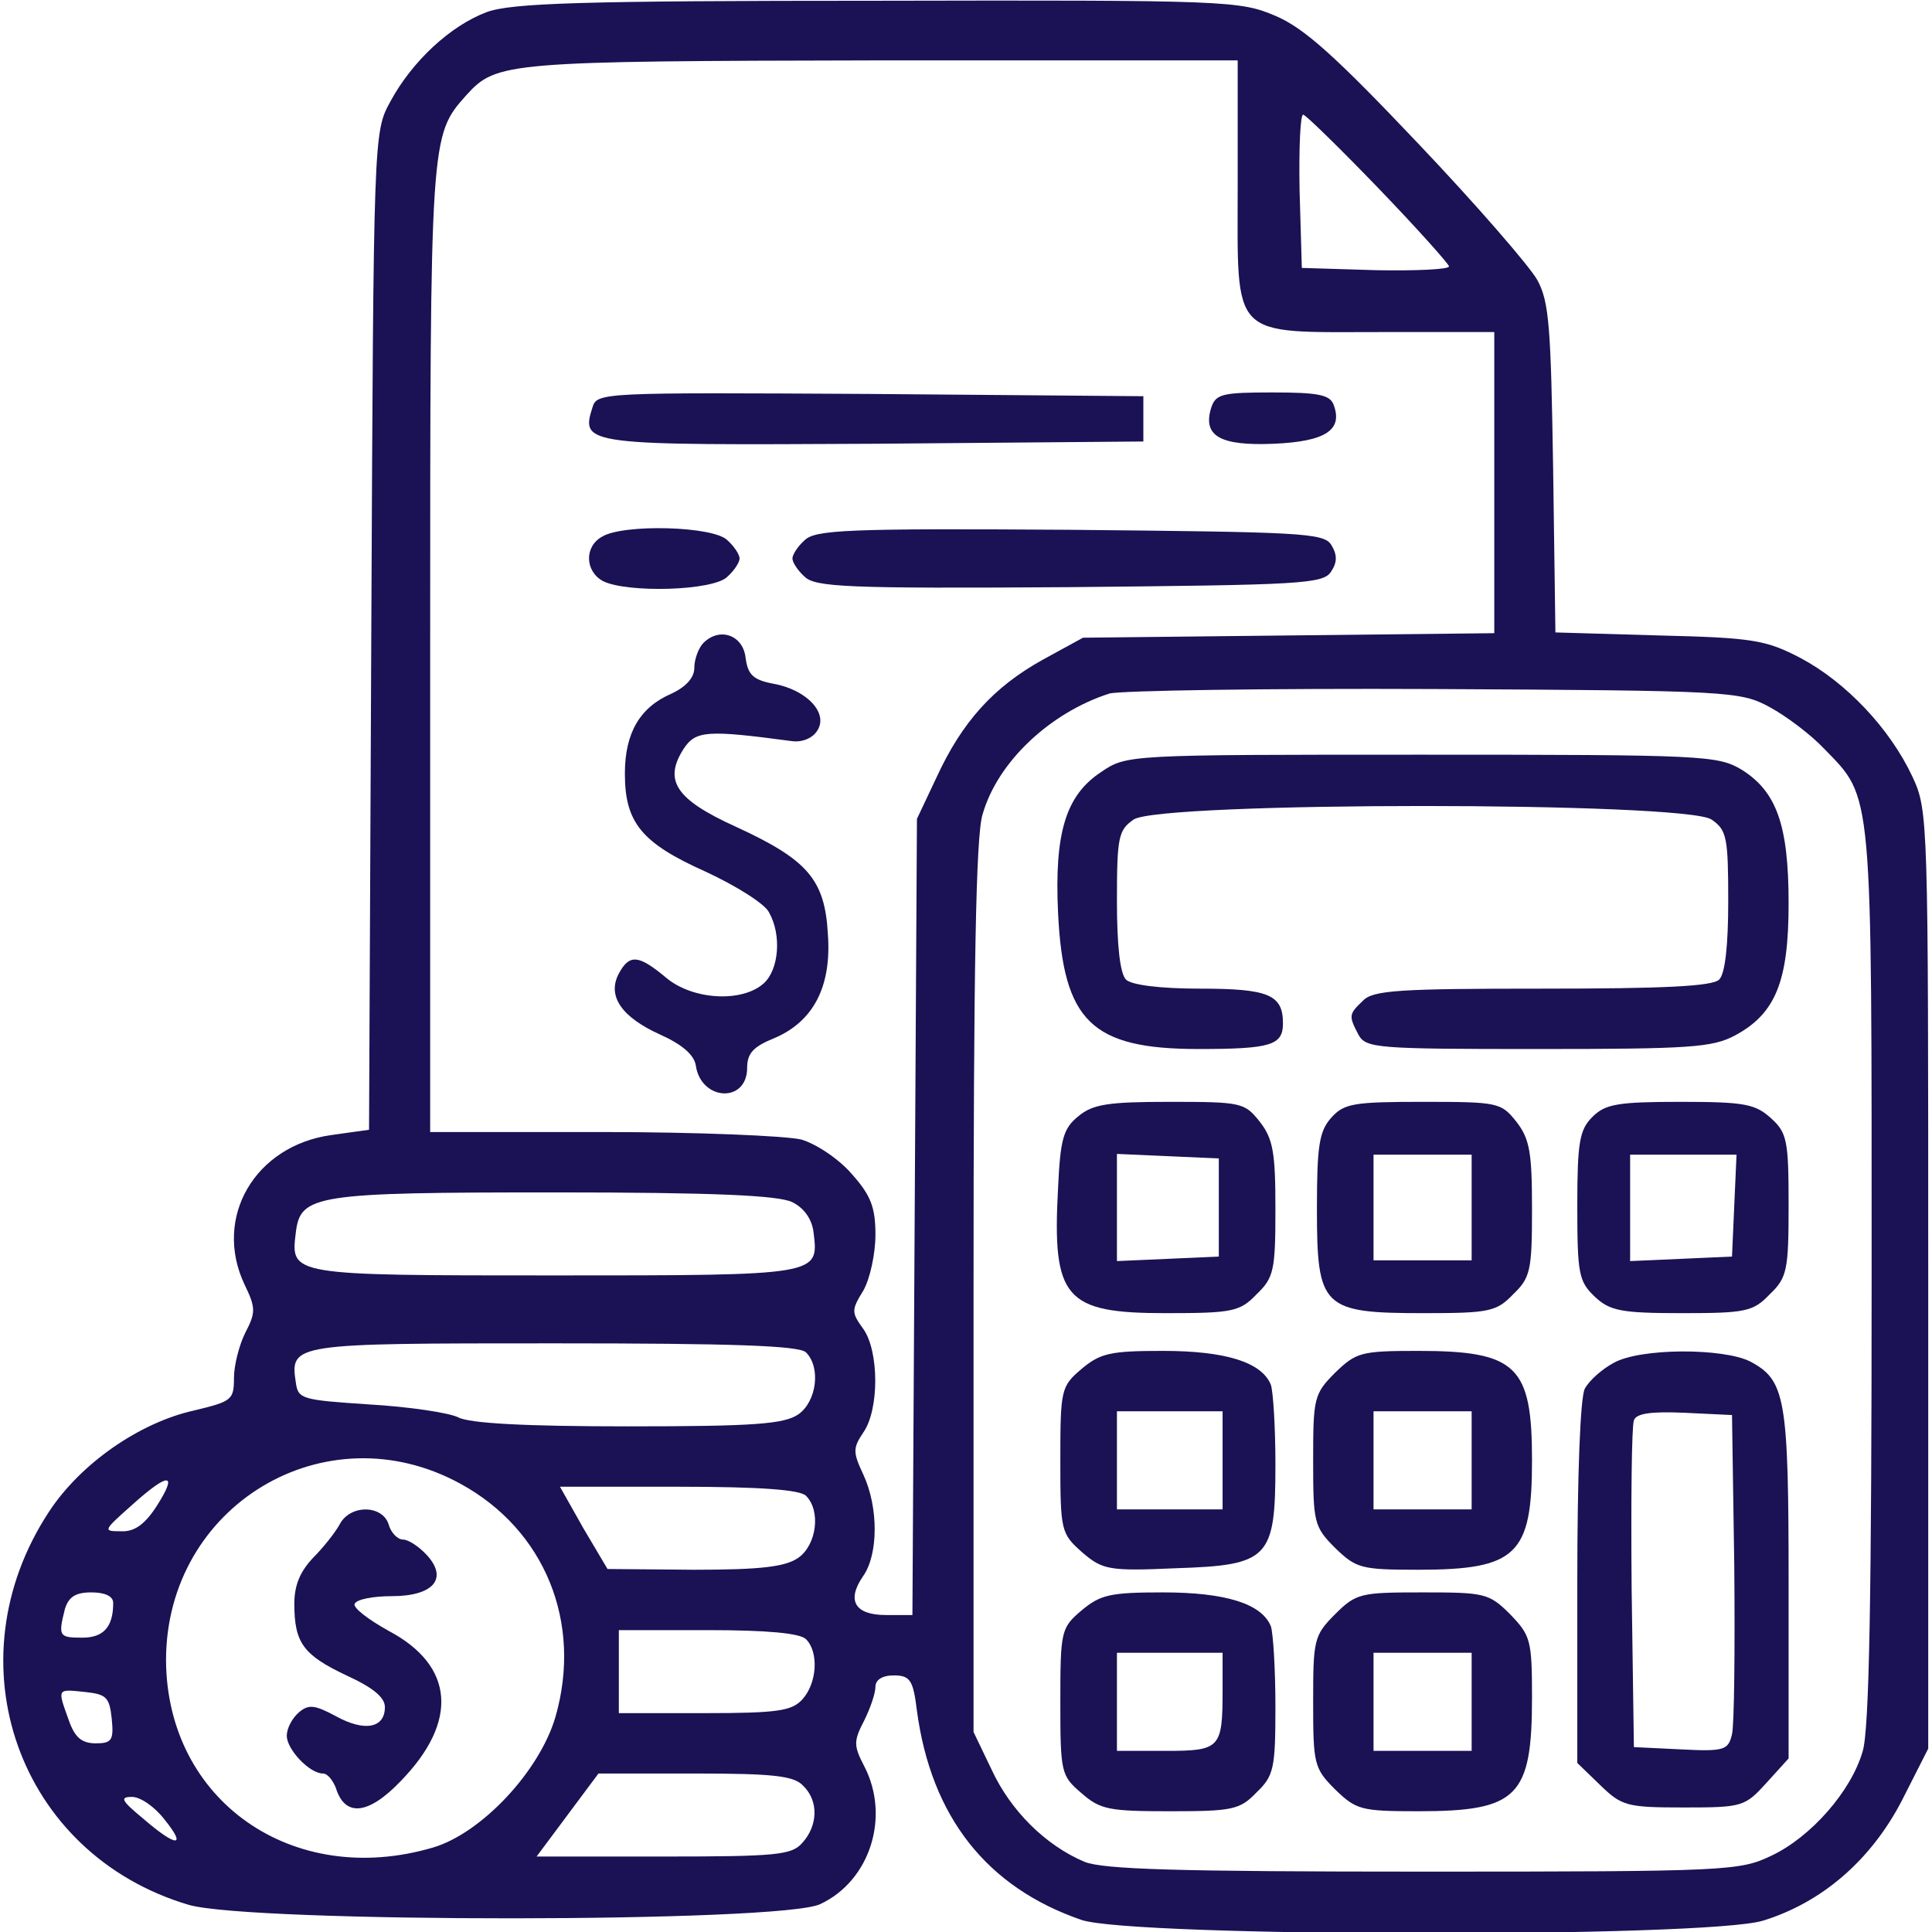
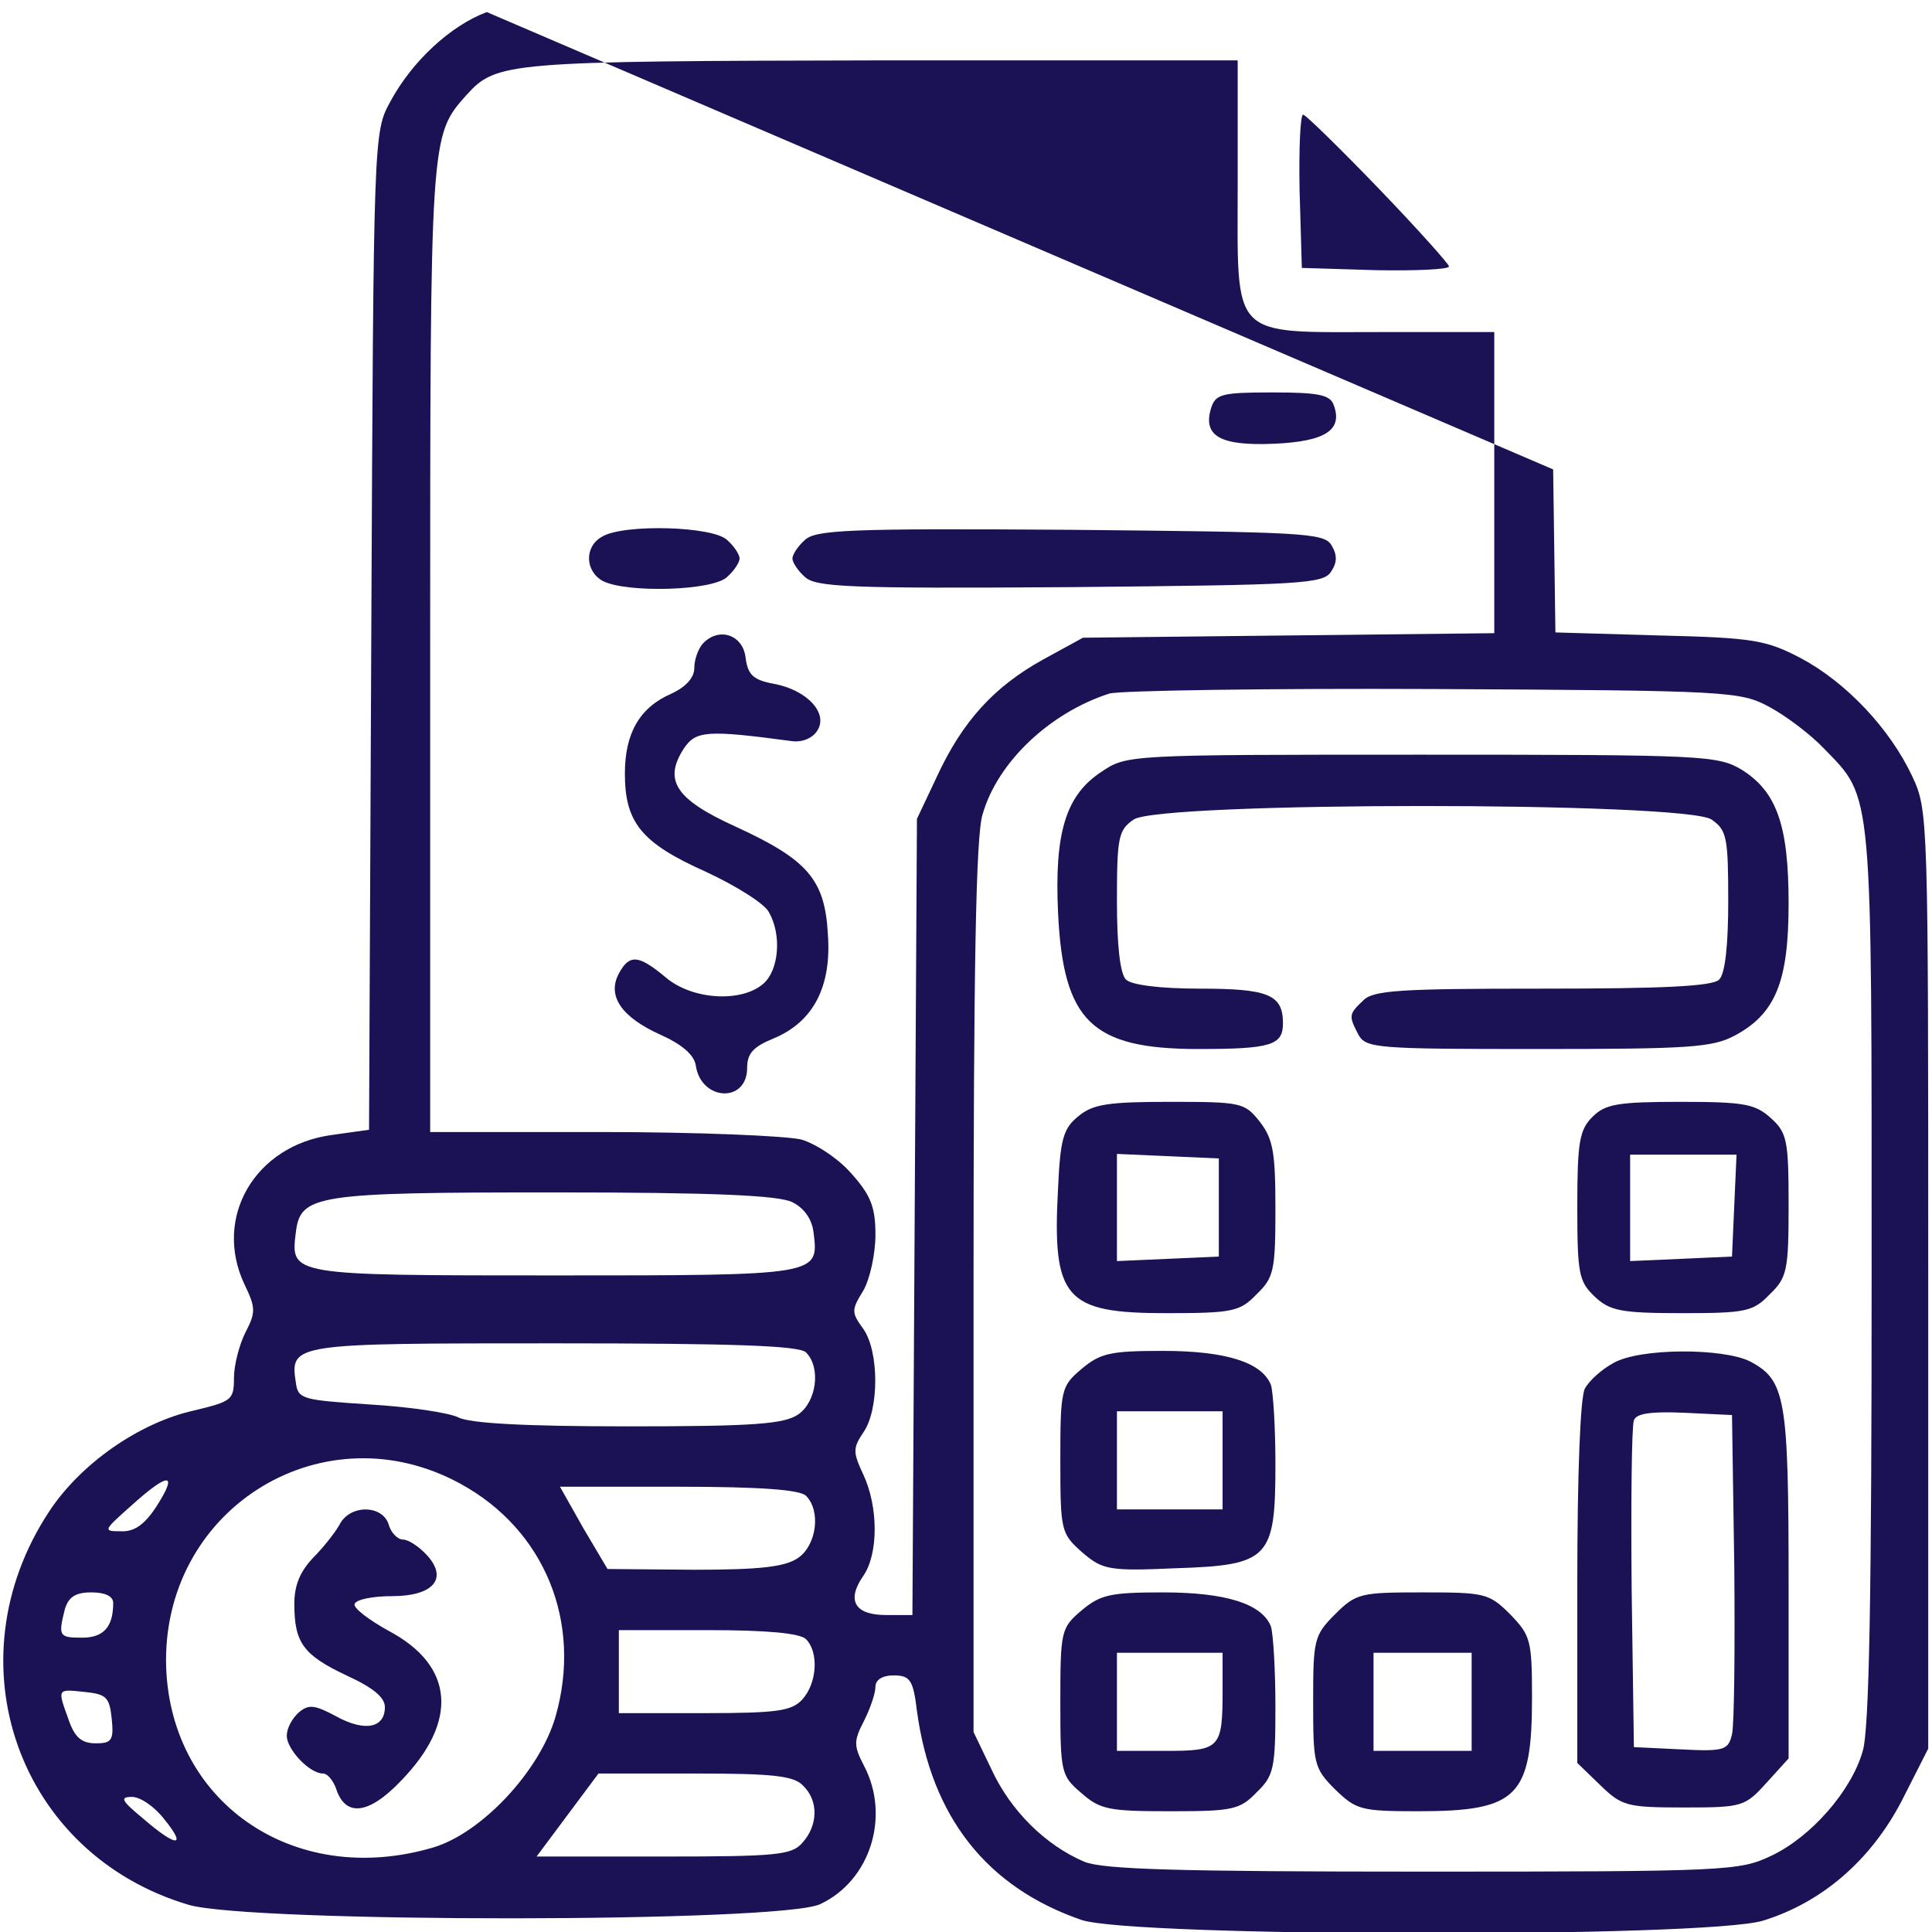
<svg xmlns="http://www.w3.org/2000/svg" version="1.0" width="256pt" height="256pt" viewBox="0 0 256 256" preserveAspectRatio="xMidYMid meet">
  <g transform="translate(0,256) scale(0.1,-0.1)" fill="#1a1254" stroke="none">
-     <path d="M645 2544 c-48 -18 -99 -65 -128 -119 -22 -40 -22 -45 -25 -701 l-3 -661 -50 -7 c-101 -14 -157 -109 -115 -198 15 -31 15 -37 1 -64 -8 -16 -15 -43 -15 -60 0 -29 -3 -31 -53 -43 -72 -16 -150 -70 -192 -134 -131 -199 -41 -454 185 -521 82 -24 786 -24 837 1 66 31 93 116 58 183 -14 27 -14 33 0 60 8 16 15 36 15 45 0 9 9 15 24 15 22 0 26 -6 31 -47 19 -141 93 -234 218 -277 68 -23 827 -24 903 -1 78 24 143 80 184 159 l35 69 0 621 c0 613 0 622 -21 667 -30 64 -88 125 -148 157 -46 24 -63 27 -188 30 l-137 4 -3 216 c-3 187 -5 222 -21 251 -10 18 -81 100 -158 181 -109 115 -151 153 -189 169 -47 20 -63 21 -527 20 -392 0 -485 -3 -518 -15z m995 -228 c0 -208 -12 -196 192 -196 l148 0 0 -199 0 -200 -272 -3 -273 -3 -53 -29 c-65 -36 -107 -82 -141 -156 l-26 -55 -3 -527 -3 -528 -35 0 c-41 0 -53 19 -30 52 20 29 20 91 0 134 -14 30 -14 35 0 56 21 30 21 107 0 137 -16 22 -16 25 0 51 9 16 16 49 16 74 0 36 -6 52 -31 80 -17 20 -47 40 -67 46 -20 5 -139 10 -264 10 l-228 0 0 640 c0 682 0 680 48 734 40 44 52 45 550 46 l472 0 0 -164z m188 -7 c50 -52 92 -99 92 -102 0 -4 -44 -6 -97 -5 l-98 3 -3 103 c-1 57 1 102 5 100 4 -1 50 -46 101 -99z m517 -686 c22 -12 54 -36 72 -55 65 -67 63 -47 63 -699 0 -420 -3 -603 -12 -630 -15 -52 -68 -113 -121 -138 -42 -20 -58 -21 -460 -21 -328 0 -425 3 -450 13 -52 22 -98 68 -123 122 l-24 50 0 589 c0 418 3 600 12 627 20 70 90 135 168 160 14 4 207 7 430 6 394 -2 406 -3 445 -24z m-1295 -656 c16 -8 26 -23 28 -40 7 -57 9 -57 -343 -57 -352 0 -350 0 -343 57 6 50 26 53 343 53 213 0 297 -4 315 -13z m18 -199 c20 -20 14 -65 -10 -82 -19 -13 -58 -16 -226 -16 -137 0 -210 4 -225 12 -12 6 -65 14 -117 17 -90 6 -95 7 -98 29 -8 52 -4 52 342 52 237 0 325 -3 334 -12z m-458 -174 c112 -61 162 -184 126 -309 -21 -72 -98 -154 -162 -173 -186 -55 -353 62 -354 248 0 205 211 332 390 234z m-402 -29 c-16 -25 -30 -35 -48 -34 -24 0 -23 1 14 34 50 45 62 44 34 0z m860 13 c20 -20 14 -65 -10 -82 -17 -12 -49 -16 -138 -16 l-115 1 -32 54 -31 55 157 0 c109 0 161 -4 169 -12z m-918 -142 c0 -32 -13 -46 -41 -46 -31 0 -32 2 -23 38 5 16 14 22 35 22 18 0 29 -5 29 -14z m918 -48 c17 -17 15 -58 -5 -80 -14 -15 -32 -18 -130 -18 l-113 0 0 55 0 55 118 0 c78 0 122 -4 130 -12z m-920 -105 c3 -29 0 -33 -21 -33 -19 0 -28 8 -36 31 -15 42 -16 41 22 37 28 -3 32 -7 35 -35z m916 -89 c21 -20 20 -53 -1 -76 -14 -16 -34 -18 -184 -18 l-168 0 41 55 41 55 128 0 c103 0 131 -3 143 -16z m-846 -45 c30 -37 16 -37 -28 1 -29 24 -32 29 -15 29 11 0 30 -13 43 -30z" />
-     <path d="M785 2020 c-16 -50 -9 -50 374 -48 l356 3 0 30 0 30 -362 3 c-357 2 -362 2 -368 -18z" />
+     <path d="M645 2544 c-48 -18 -99 -65 -128 -119 -22 -40 -22 -45 -25 -701 l-3 -661 -50 -7 c-101 -14 -157 -109 -115 -198 15 -31 15 -37 1 -64 -8 -16 -15 -43 -15 -60 0 -29 -3 -31 -53 -43 -72 -16 -150 -70 -192 -134 -131 -199 -41 -454 185 -521 82 -24 786 -24 837 1 66 31 93 116 58 183 -14 27 -14 33 0 60 8 16 15 36 15 45 0 9 9 15 24 15 22 0 26 -6 31 -47 19 -141 93 -234 218 -277 68 -23 827 -24 903 -1 78 24 143 80 184 159 l35 69 0 621 c0 613 0 622 -21 667 -30 64 -88 125 -148 157 -46 24 -63 27 -188 30 l-137 4 -3 216 z m995 -228 c0 -208 -12 -196 192 -196 l148 0 0 -199 0 -200 -272 -3 -273 -3 -53 -29 c-65 -36 -107 -82 -141 -156 l-26 -55 -3 -527 -3 -528 -35 0 c-41 0 -53 19 -30 52 20 29 20 91 0 134 -14 30 -14 35 0 56 21 30 21 107 0 137 -16 22 -16 25 0 51 9 16 16 49 16 74 0 36 -6 52 -31 80 -17 20 -47 40 -67 46 -20 5 -139 10 -264 10 l-228 0 0 640 c0 682 0 680 48 734 40 44 52 45 550 46 l472 0 0 -164z m188 -7 c50 -52 92 -99 92 -102 0 -4 -44 -6 -97 -5 l-98 3 -3 103 c-1 57 1 102 5 100 4 -1 50 -46 101 -99z m517 -686 c22 -12 54 -36 72 -55 65 -67 63 -47 63 -699 0 -420 -3 -603 -12 -630 -15 -52 -68 -113 -121 -138 -42 -20 -58 -21 -460 -21 -328 0 -425 3 -450 13 -52 22 -98 68 -123 122 l-24 50 0 589 c0 418 3 600 12 627 20 70 90 135 168 160 14 4 207 7 430 6 394 -2 406 -3 445 -24z m-1295 -656 c16 -8 26 -23 28 -40 7 -57 9 -57 -343 -57 -352 0 -350 0 -343 57 6 50 26 53 343 53 213 0 297 -4 315 -13z m18 -199 c20 -20 14 -65 -10 -82 -19 -13 -58 -16 -226 -16 -137 0 -210 4 -225 12 -12 6 -65 14 -117 17 -90 6 -95 7 -98 29 -8 52 -4 52 342 52 237 0 325 -3 334 -12z m-458 -174 c112 -61 162 -184 126 -309 -21 -72 -98 -154 -162 -173 -186 -55 -353 62 -354 248 0 205 211 332 390 234z m-402 -29 c-16 -25 -30 -35 -48 -34 -24 0 -23 1 14 34 50 45 62 44 34 0z m860 13 c20 -20 14 -65 -10 -82 -17 -12 -49 -16 -138 -16 l-115 1 -32 54 -31 55 157 0 c109 0 161 -4 169 -12z m-918 -142 c0 -32 -13 -46 -41 -46 -31 0 -32 2 -23 38 5 16 14 22 35 22 18 0 29 -5 29 -14z m918 -48 c17 -17 15 -58 -5 -80 -14 -15 -32 -18 -130 -18 l-113 0 0 55 0 55 118 0 c78 0 122 -4 130 -12z m-920 -105 c3 -29 0 -33 -21 -33 -19 0 -28 8 -36 31 -15 42 -16 41 22 37 28 -3 32 -7 35 -35z m916 -89 c21 -20 20 -53 -1 -76 -14 -16 -34 -18 -184 -18 l-168 0 41 55 41 55 128 0 c103 0 131 -3 143 -16z m-846 -45 c30 -37 16 -37 -28 1 -29 24 -32 29 -15 29 11 0 30 -13 43 -30z" />
    <path d="M1605 2020 c-12 -38 12 -51 83 -48 68 3 92 18 79 52 -5 13 -21 16 -81 16 -66 0 -75 -2 -81 -20z" />
    <path d="M798 1849 c-24 -13 -23 -46 1 -59 32 -16 147 -13 165 6 9 8 16 19 16 24 0 5 -7 16 -16 24 -18 19 -138 22 -166 5z" />
    <path d="M1066 1844 c-9 -8 -16 -19 -16 -24 0 -5 7 -16 16 -24 14 -14 56 -16 351 -14 307 3 337 4 347 21 8 12 8 22 0 35 -10 16 -40 17 -347 20 -295 2 -337 0 -351 -14z" />
    <path d="M932 1708 c-6 -6 -12 -21 -12 -33 0 -13 -11 -25 -30 -34 -42 -18 -62 -52 -62 -106 0 -65 22 -92 107 -130 41 -19 79 -43 84 -54 17 -30 13 -76 -7 -94 -29 -26 -95 -22 -130 8 -36 30 -48 31 -62 5 -16 -30 4 -58 55 -81 29 -13 45 -27 47 -41 7 -47 68 -50 68 -3 0 19 8 28 35 39 53 22 77 69 72 138 -4 73 -27 99 -123 143 -79 36 -95 61 -68 103 16 24 31 25 143 10 14 -2 28 4 34 14 15 23 -14 54 -58 62 -27 5 -34 12 -37 34 -3 30 -34 42 -56 20z" />
    <path d="M1459 1537 c-47 -31 -62 -81 -57 -187 7 -143 44 -180 186 -180 96 0 112 5 112 34 0 38 -19 46 -110 46 -54 0 -91 5 -98 12 -8 8 -12 46 -12 104 0 85 2 94 22 108 34 24 732 24 766 0 20 -14 22 -23 22 -108 0 -58 -4 -96 -12 -104 -9 -9 -75 -12 -234 -12 -189 0 -225 -2 -238 -16 -19 -18 -19 -20 -6 -45 10 -18 24 -19 238 -19 201 0 231 2 261 18 54 29 71 72 71 175 0 104 -16 148 -62 177 -32 19 -49 20 -424 20 -391 0 -391 0 -425 -23z" />
    <path d="M1429 1081 c-20 -16 -24 -30 -27 -95 -8 -147 9 -166 143 -166 88 0 98 2 120 25 23 22 25 32 25 113 0 75 -3 93 -21 116 -20 25 -24 26 -119 26 -81 0 -102 -3 -121 -19z m186 -121 l0 -65 -67 -3 -68 -3 0 71 0 71 68 -3 67 -3 0 -65z" />
-     <path d="M1764 1079 c-16 -18 -19 -37 -19 -121 0 -131 7 -138 142 -138 86 0 96 2 118 25 23 22 25 32 25 113 0 75 -3 93 -21 116 -20 25 -24 26 -123 26 -92 0 -105 -2 -122 -21z m186 -119 l0 -70 -65 0 -65 0 0 70 0 70 65 0 65 0 0 -70z" />
    <path d="M2110 1080 c-17 -17 -20 -33 -20 -118 0 -90 2 -100 23 -120 20 -19 35 -22 116 -22 84 0 94 2 116 25 23 22 25 32 25 118 0 85 -2 96 -23 115 -21 19 -34 22 -120 22 -84 0 -100 -3 -117 -20z m188 -117 l-3 -68 -67 -3 -68 -3 0 71 0 70 70 0 71 0 -3 -67z" />
    <path d="M1433 746 c-27 -23 -28 -27 -28 -121 0 -94 1 -97 29 -122 27 -23 35 -25 124 -21 124 4 132 13 132 138 0 49 -3 96 -6 105 -12 30 -60 45 -143 45 -70 0 -83 -3 -108 -24z m187 -121 l0 -65 -70 0 -70 0 0 65 0 65 70 0 70 0 0 -65z" />
-     <path d="M1769 741 c-28 -28 -29 -34 -29 -116 0 -82 1 -88 29 -116 28 -27 34 -29 110 -29 131 0 151 20 151 145 0 125 -20 145 -151 145 -76 0 -82 -2 -110 -29z m181 -116 l0 -65 -65 0 -65 0 0 65 0 65 65 0 65 0 0 -65z" />
    <path d="M2138 754 c-15 -8 -32 -23 -38 -34 -6 -11 -10 -113 -10 -257 l0 -239 31 -30 c28 -27 35 -29 110 -29 78 0 81 1 110 33 l29 32 0 230 c0 248 -4 271 -51 296 -36 18 -146 18 -181 -2z m160 -269 c1 -110 0 -210 -3 -223 -5 -21 -10 -23 -68 -20 l-62 3 -3 210 c-1 115 0 215 3 223 3 9 22 12 67 10 l63 -3 3 -200z" />
    <path d="M1433 426 c-27 -23 -28 -27 -28 -121 0 -94 1 -98 28 -121 25 -22 37 -24 118 -24 82 0 92 2 114 25 23 22 25 32 25 114 0 49 -3 97 -6 106 -12 30 -60 45 -143 45 -70 0 -83 -3 -108 -24z m187 -105 c0 -78 -3 -81 -76 -81 l-64 0 0 65 0 65 70 0 70 0 0 -49z" />
    <path d="M1769 421 c-28 -28 -29 -34 -29 -116 0 -82 1 -88 29 -116 28 -27 34 -29 110 -29 132 0 151 19 151 151 0 76 -2 82 -29 110 -28 28 -34 29 -116 29 -82 0 -88 -1 -116 -29z m181 -116 l0 -65 -65 0 -65 0 0 65 0 65 65 0 65 0 0 -65z" />
    <path d="M450 540 c-6 -11 -22 -31 -35 -44 -17 -18 -25 -36 -25 -61 0 -52 12 -68 69 -95 35 -16 51 -29 51 -42 0 -28 -27 -33 -65 -12 -28 15 -36 16 -49 5 -9 -8 -16 -21 -16 -31 0 -18 30 -50 48 -50 6 0 13 -9 17 -19 12 -39 43 -36 86 9 77 79 71 153 -16 199 -27 15 -48 31 -45 36 3 6 25 10 49 10 55 0 75 23 47 54 -11 12 -25 21 -32 21 -7 0 -16 9 -19 20 -8 26 -51 27 -65 0z" />
  </g>
</svg>